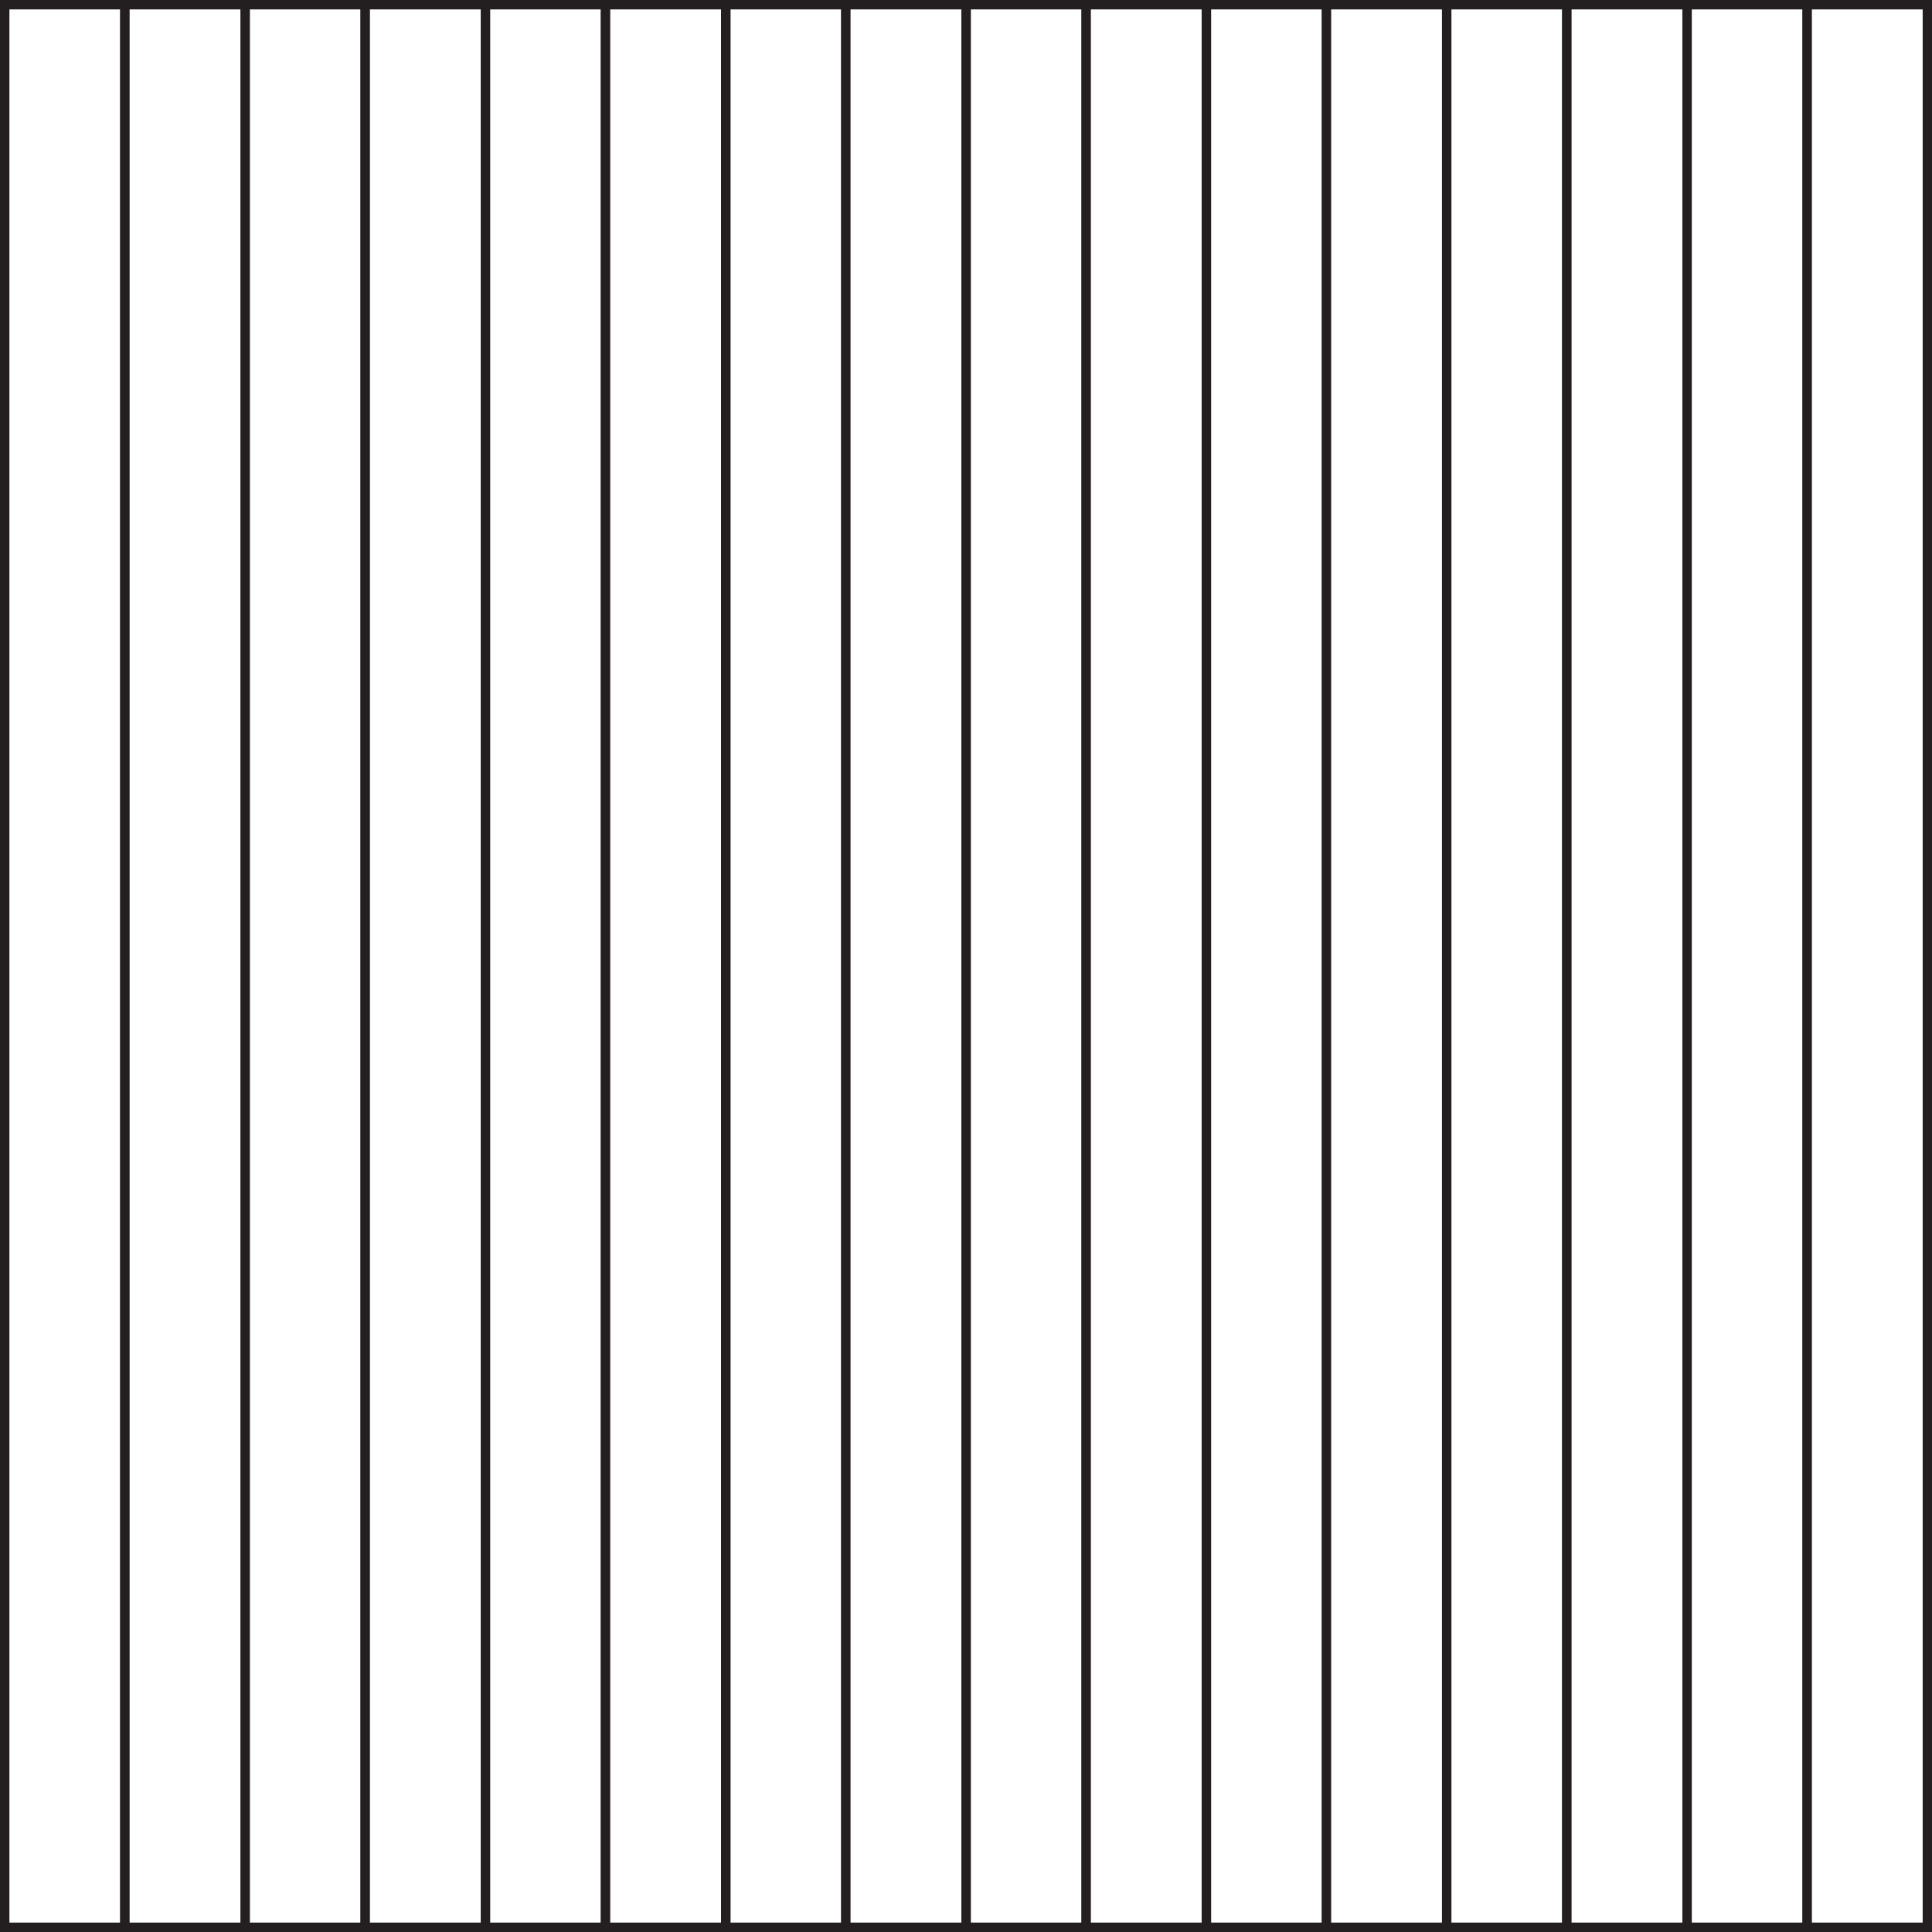
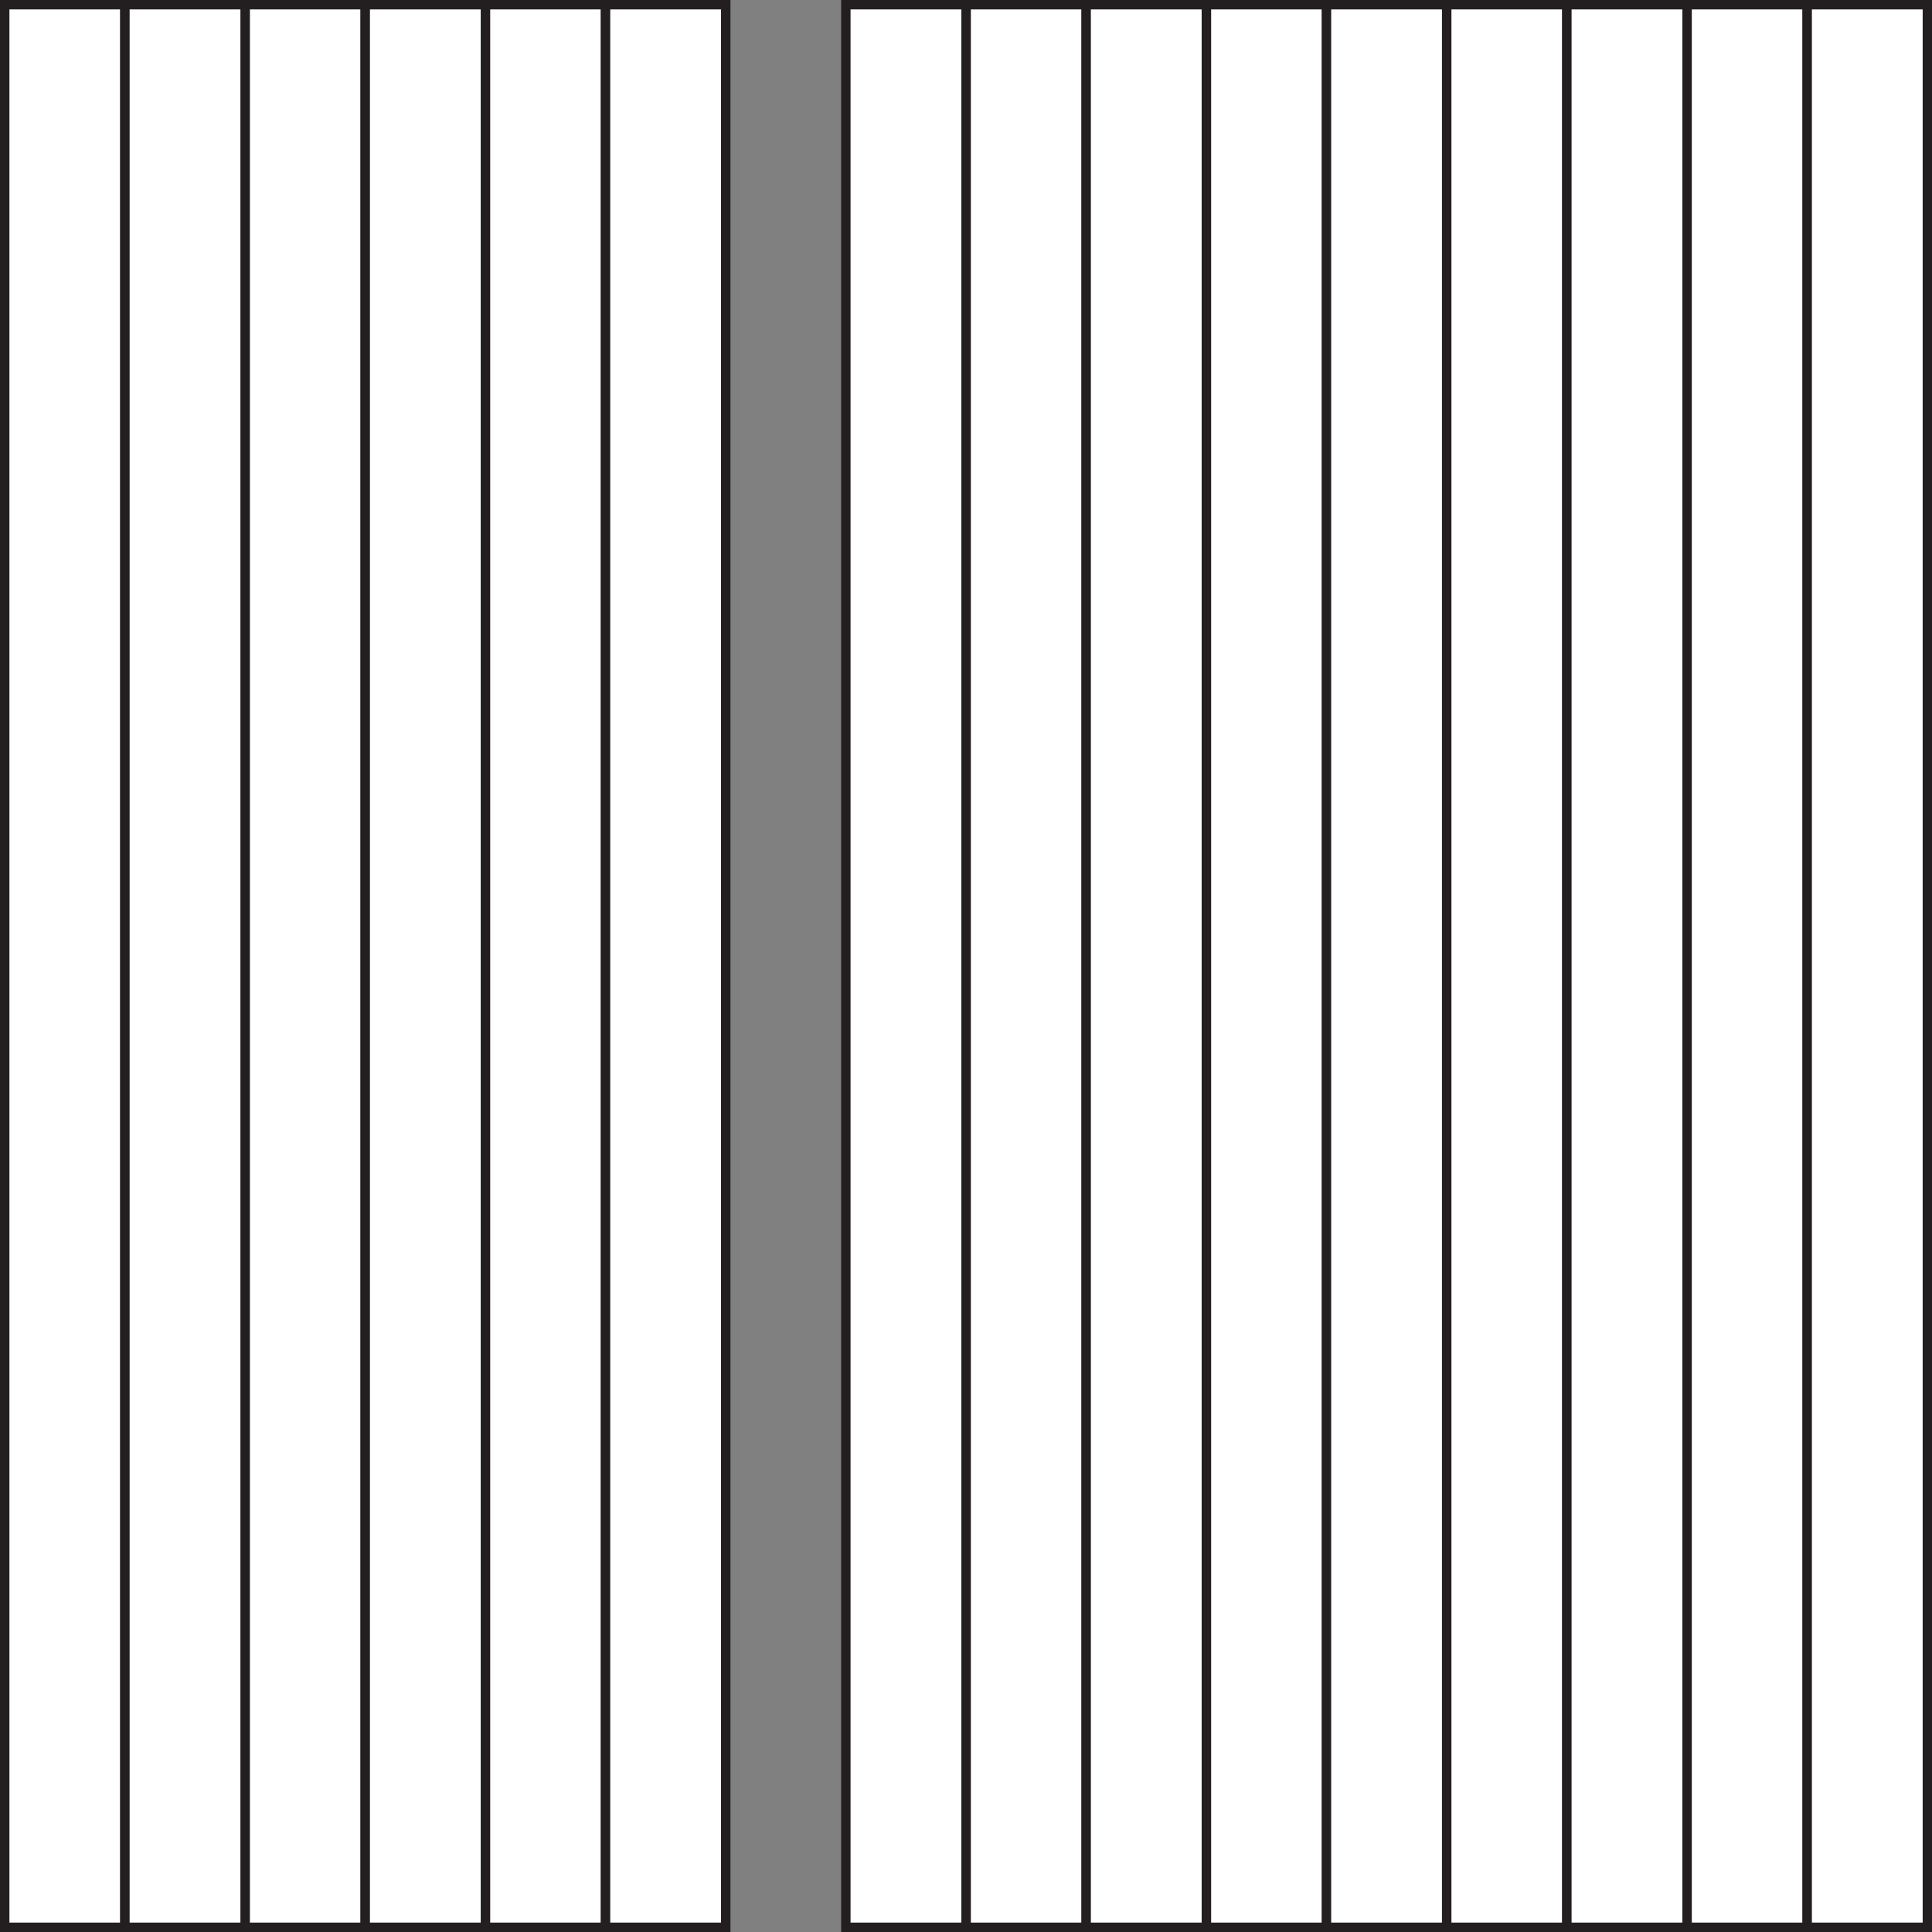
<svg xmlns="http://www.w3.org/2000/svg" viewBox="0 0 205.09 205.09" id="Layer_1">
  <rect x="0" y="0" width="205.09" height="205.09" fill="#808080" stroke="none" />
  <defs>
    <style>
      .cls-1 {
        fill: #fff;
        stroke: #231f20;
        stroke-miterlimit: 10;
      }
    </style>
  </defs>
  <g>
    <rect height="204.09" width="12.76" y=".5" x=".5" class="cls-1" />
    <rect height="204.09" width="12.76" y=".5" x="26.01" class="cls-1" />
    <rect height="204.09" width="12.76" y=".5" x="51.52" class="cls-1" />
-     <rect height="204.09" width="12.76" y=".5" x="77.04" class="cls-1" />
    <rect height="204.09" width="12.76" y=".5" x="102.55" class="cls-1" />
    <rect height="204.09" width="12.76" y=".5" x="128.06" class="cls-1" />
    <rect height="204.09" width="12.76" y=".5" x="153.57" class="cls-1" />
    <rect height="204.09" width="12.76" y=".5" x="179.08" class="cls-1" />
  </g>
  <g>
    <rect height="204.09" width="12.76" y=".5" x="13.26" class="cls-1" />
    <rect height="204.09" width="12.76" y=".5" x="38.77" class="cls-1" />
    <rect height="204.09" width="12.76" y=".5" x="64.28" class="cls-1" />
    <rect height="204.09" width="12.76" y=".5" x="89.79" class="cls-1" />
    <rect height="204.09" width="12.76" y=".5" x="115.3" class="cls-1" />
    <rect height="204.09" width="12.76" y=".5" x="140.81" class="cls-1" />
    <rect height="204.09" width="12.76" y=".5" x="166.33" class="cls-1" />
    <rect height="204.09" width="12.76" y=".5" x="191.84" class="cls-1" />
  </g>
</svg>